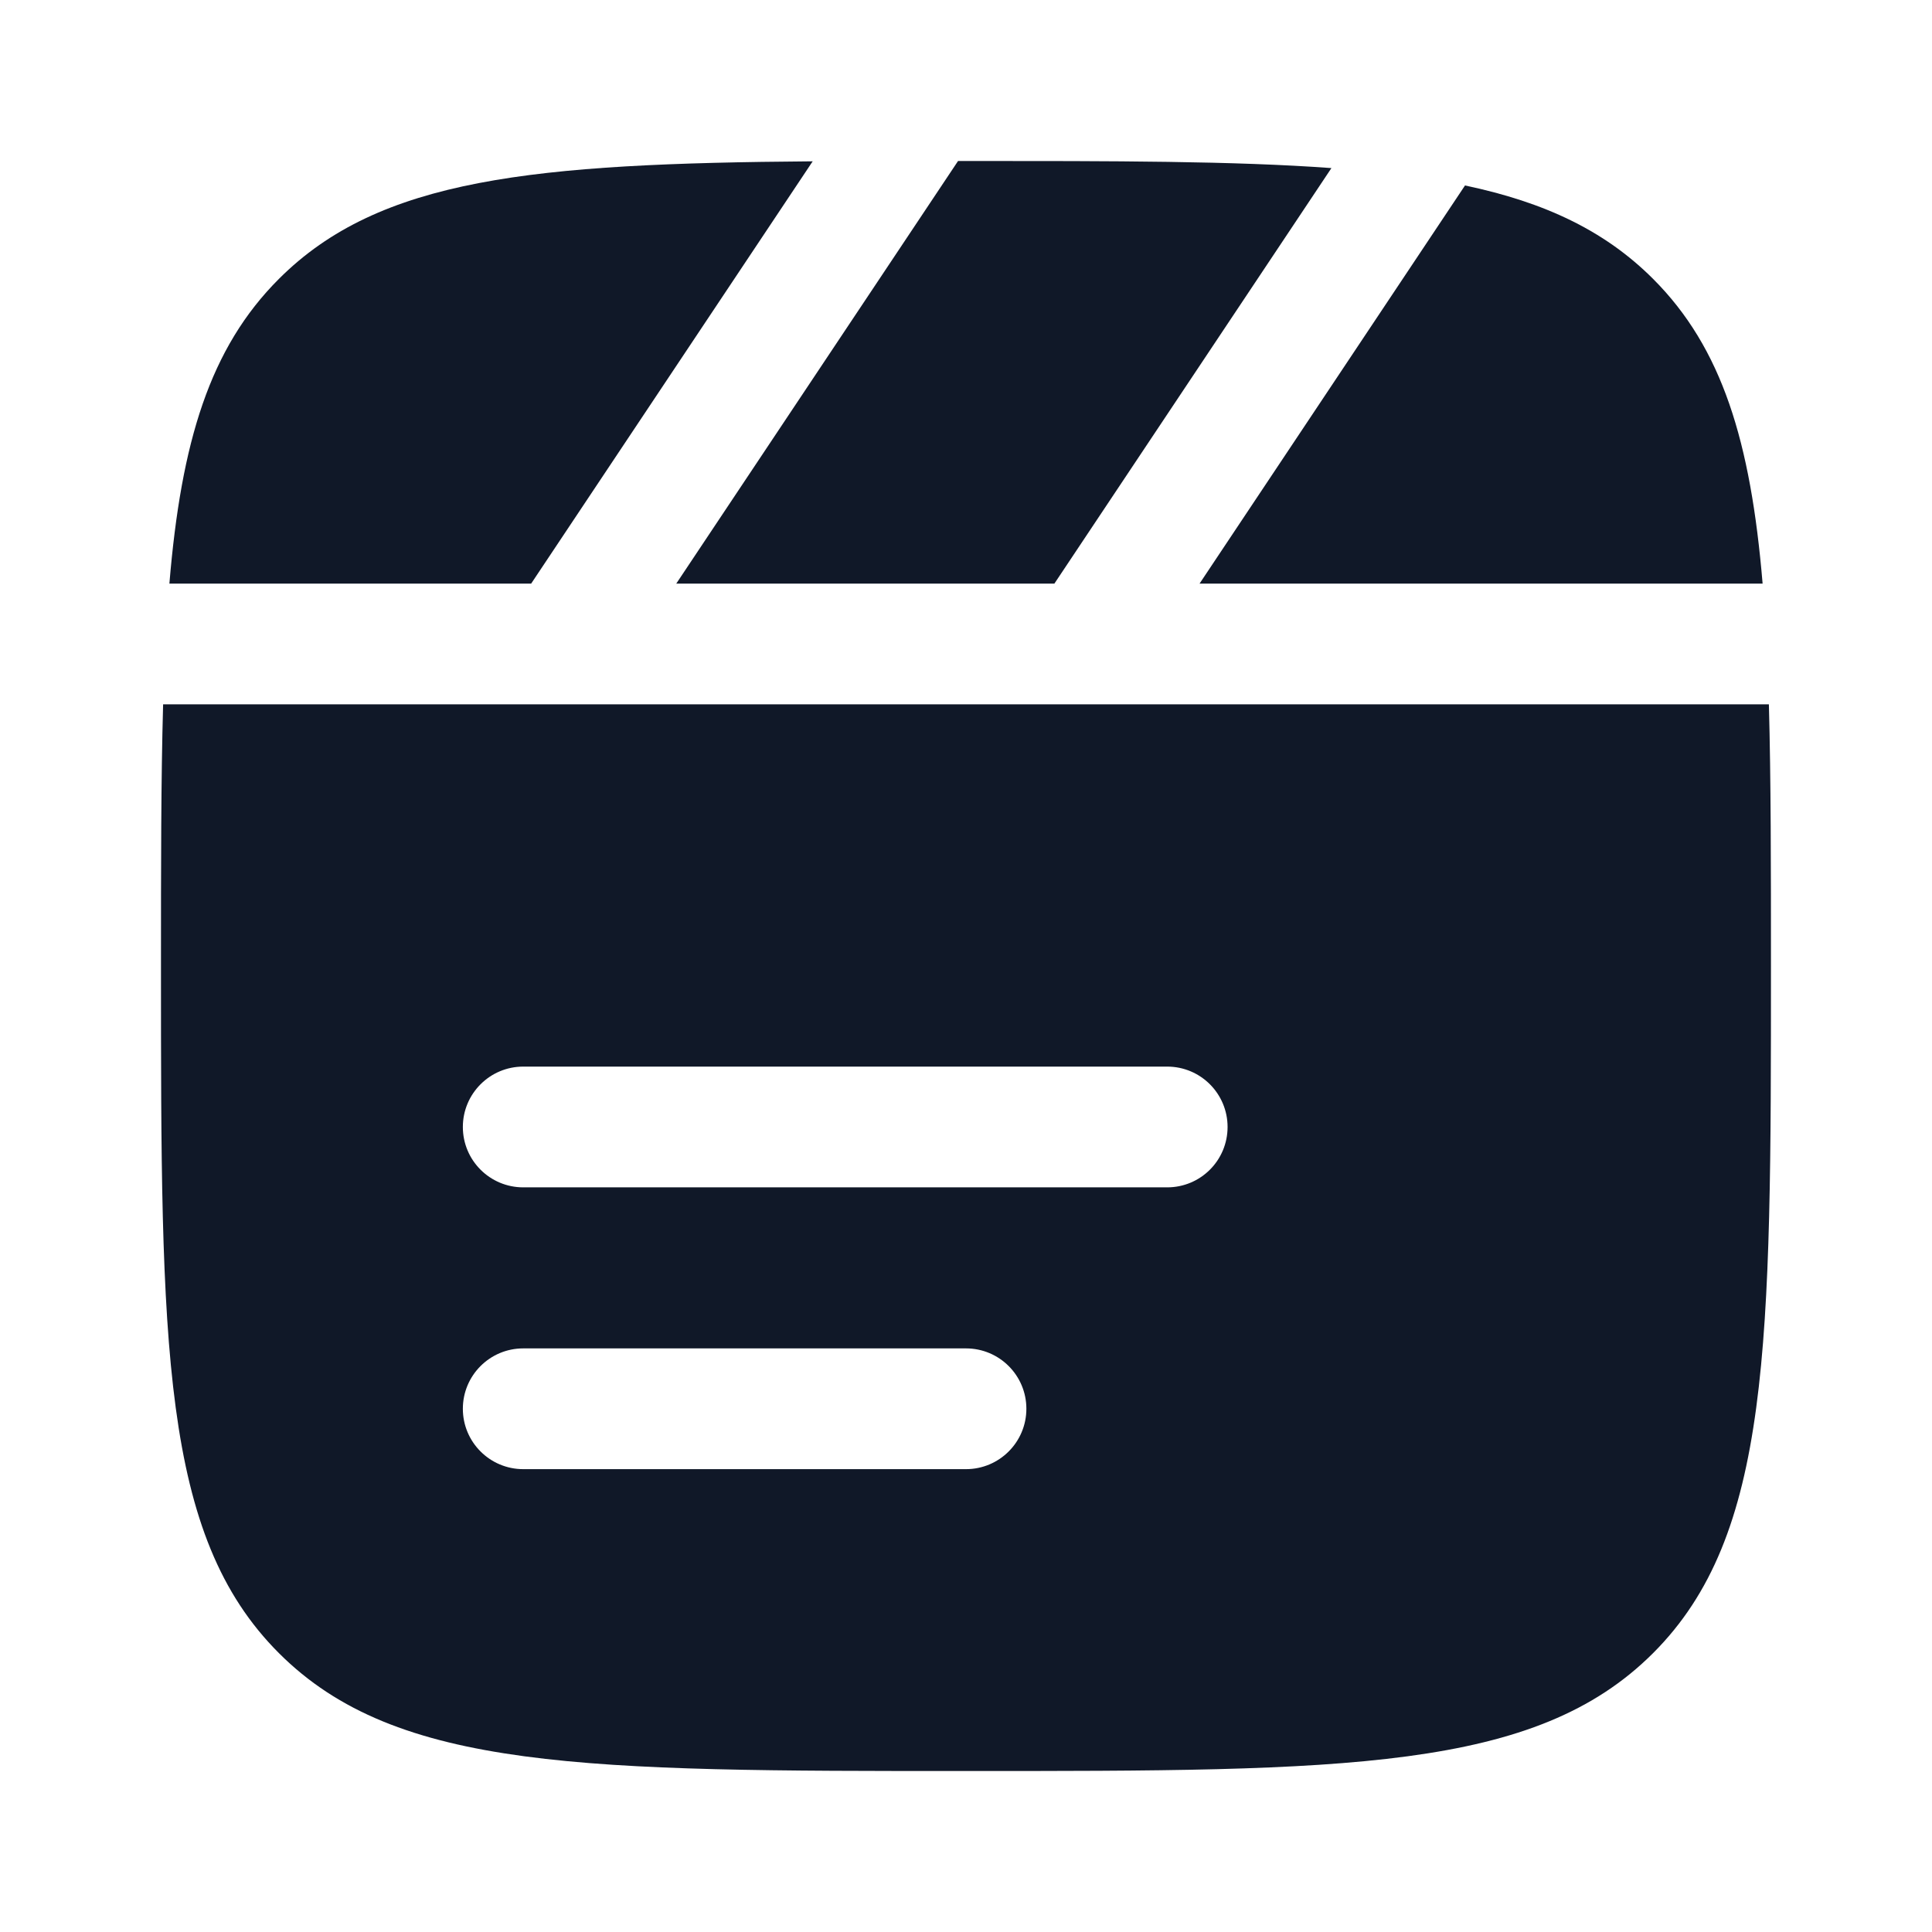
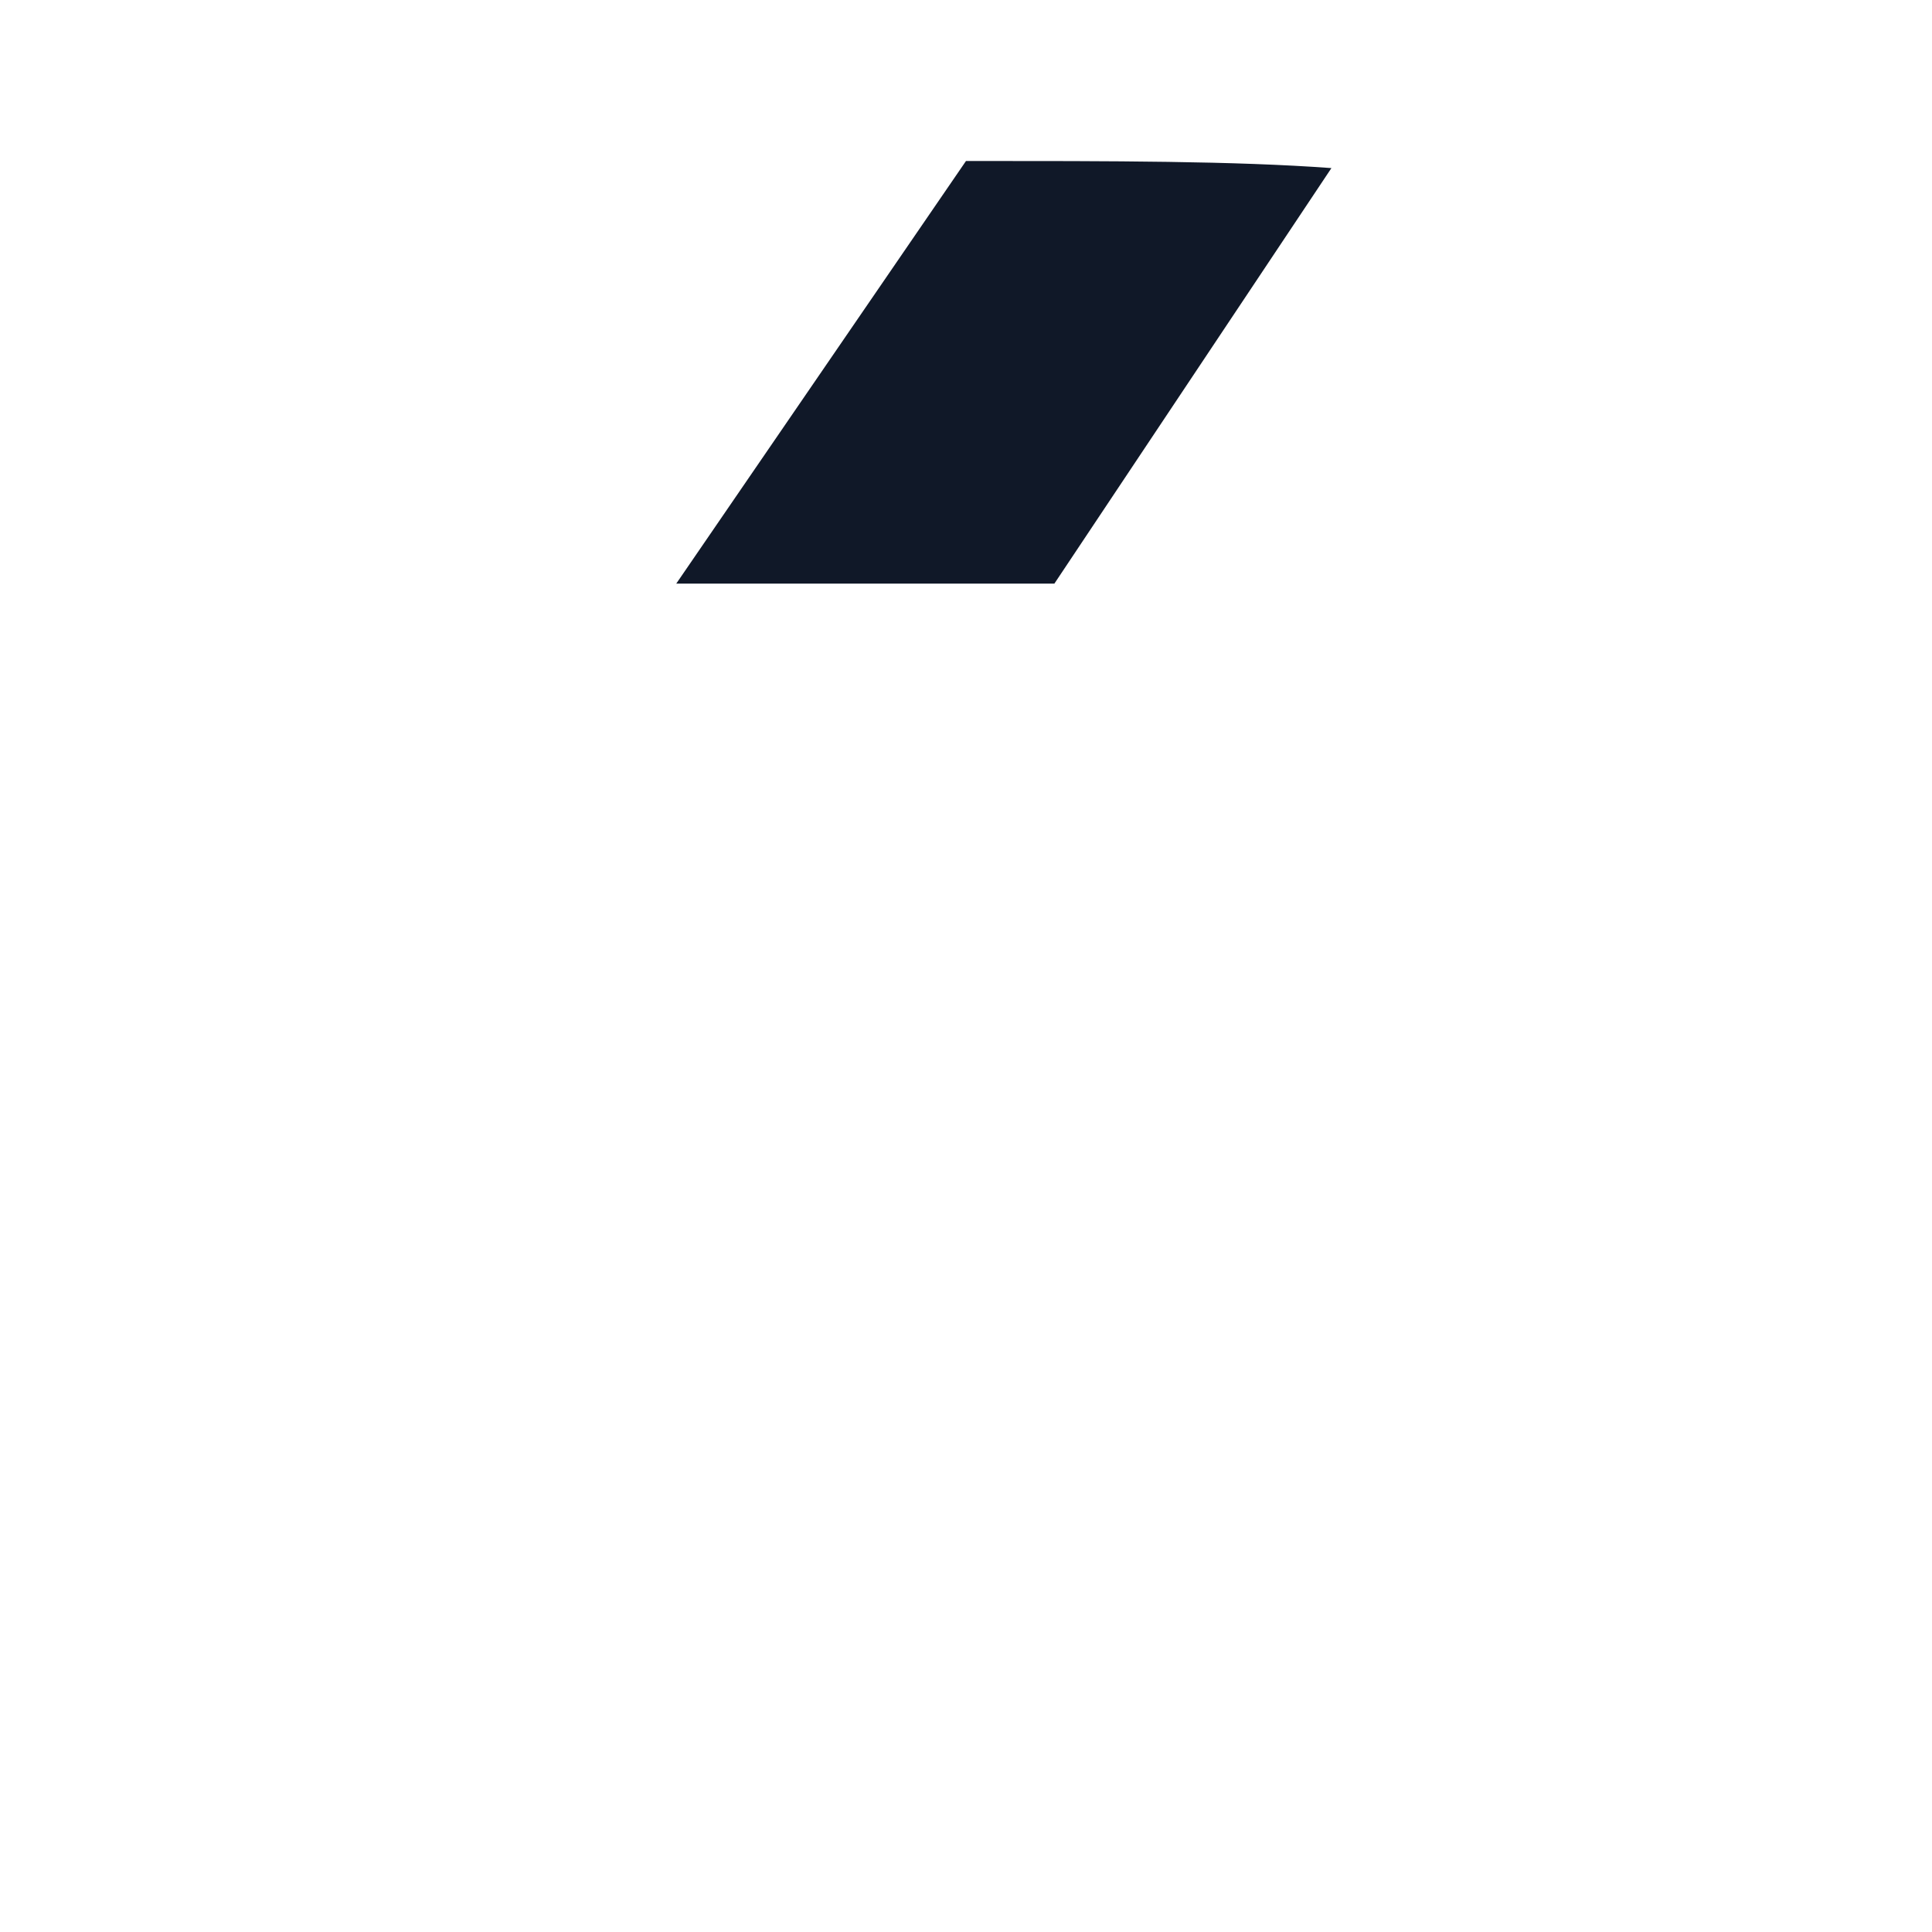
<svg xmlns="http://www.w3.org/2000/svg" width="28" height="28" viewBox="0 0 28 28" fill="none">
-   <path d="M19.296 2.436C17.884 2.333 16.152 2.333 14 2.333H13.885L9.801 8.458H15.281L19.296 2.436Z" fill="#101828" />
-   <path d="M11.778 2.338C7.725 2.369 5.503 2.581 4.042 4.042C3.041 5.042 2.626 6.4 2.455 8.458H7.698L11.778 2.338Z" fill="#101828" />
-   <path fill-rule="evenodd" clip-rule="evenodd" d="M2.364 10.208C2.333 11.303 2.333 12.557 2.333 14C2.333 19.5 2.333 22.25 4.042 23.958C5.75 25.667 8.5 25.667 14 25.667C19.499 25.667 22.249 25.667 23.958 23.958C25.666 22.25 25.666 19.5 25.666 14C25.666 12.557 25.666 11.303 25.636 10.208H2.364ZM6.708 16.333C6.708 15.85 7.1 15.458 7.583 15.458H16.916C17.4 15.458 17.791 15.85 17.791 16.333C17.791 16.817 17.4 17.208 16.916 17.208H7.583C7.1 17.208 6.708 16.817 6.708 16.333ZM7.583 19.542C7.1 19.542 6.708 19.933 6.708 20.417C6.708 20.9 7.1 21.292 7.583 21.292H14C14.483 21.292 14.875 20.9 14.875 20.417C14.875 19.933 14.483 19.542 14 19.542H7.583Z" fill="#101828" />
-   <path d="M23.958 4.042C24.958 5.042 25.373 6.4 25.545 8.458H17.385L21.232 2.688C22.391 2.932 23.261 3.345 23.958 4.042Z" fill="#101828" />
+   <path d="M19.296 2.436C17.884 2.333 16.152 2.333 14 2.333L9.801 8.458H15.281L19.296 2.436Z" fill="#101828" />
</svg>